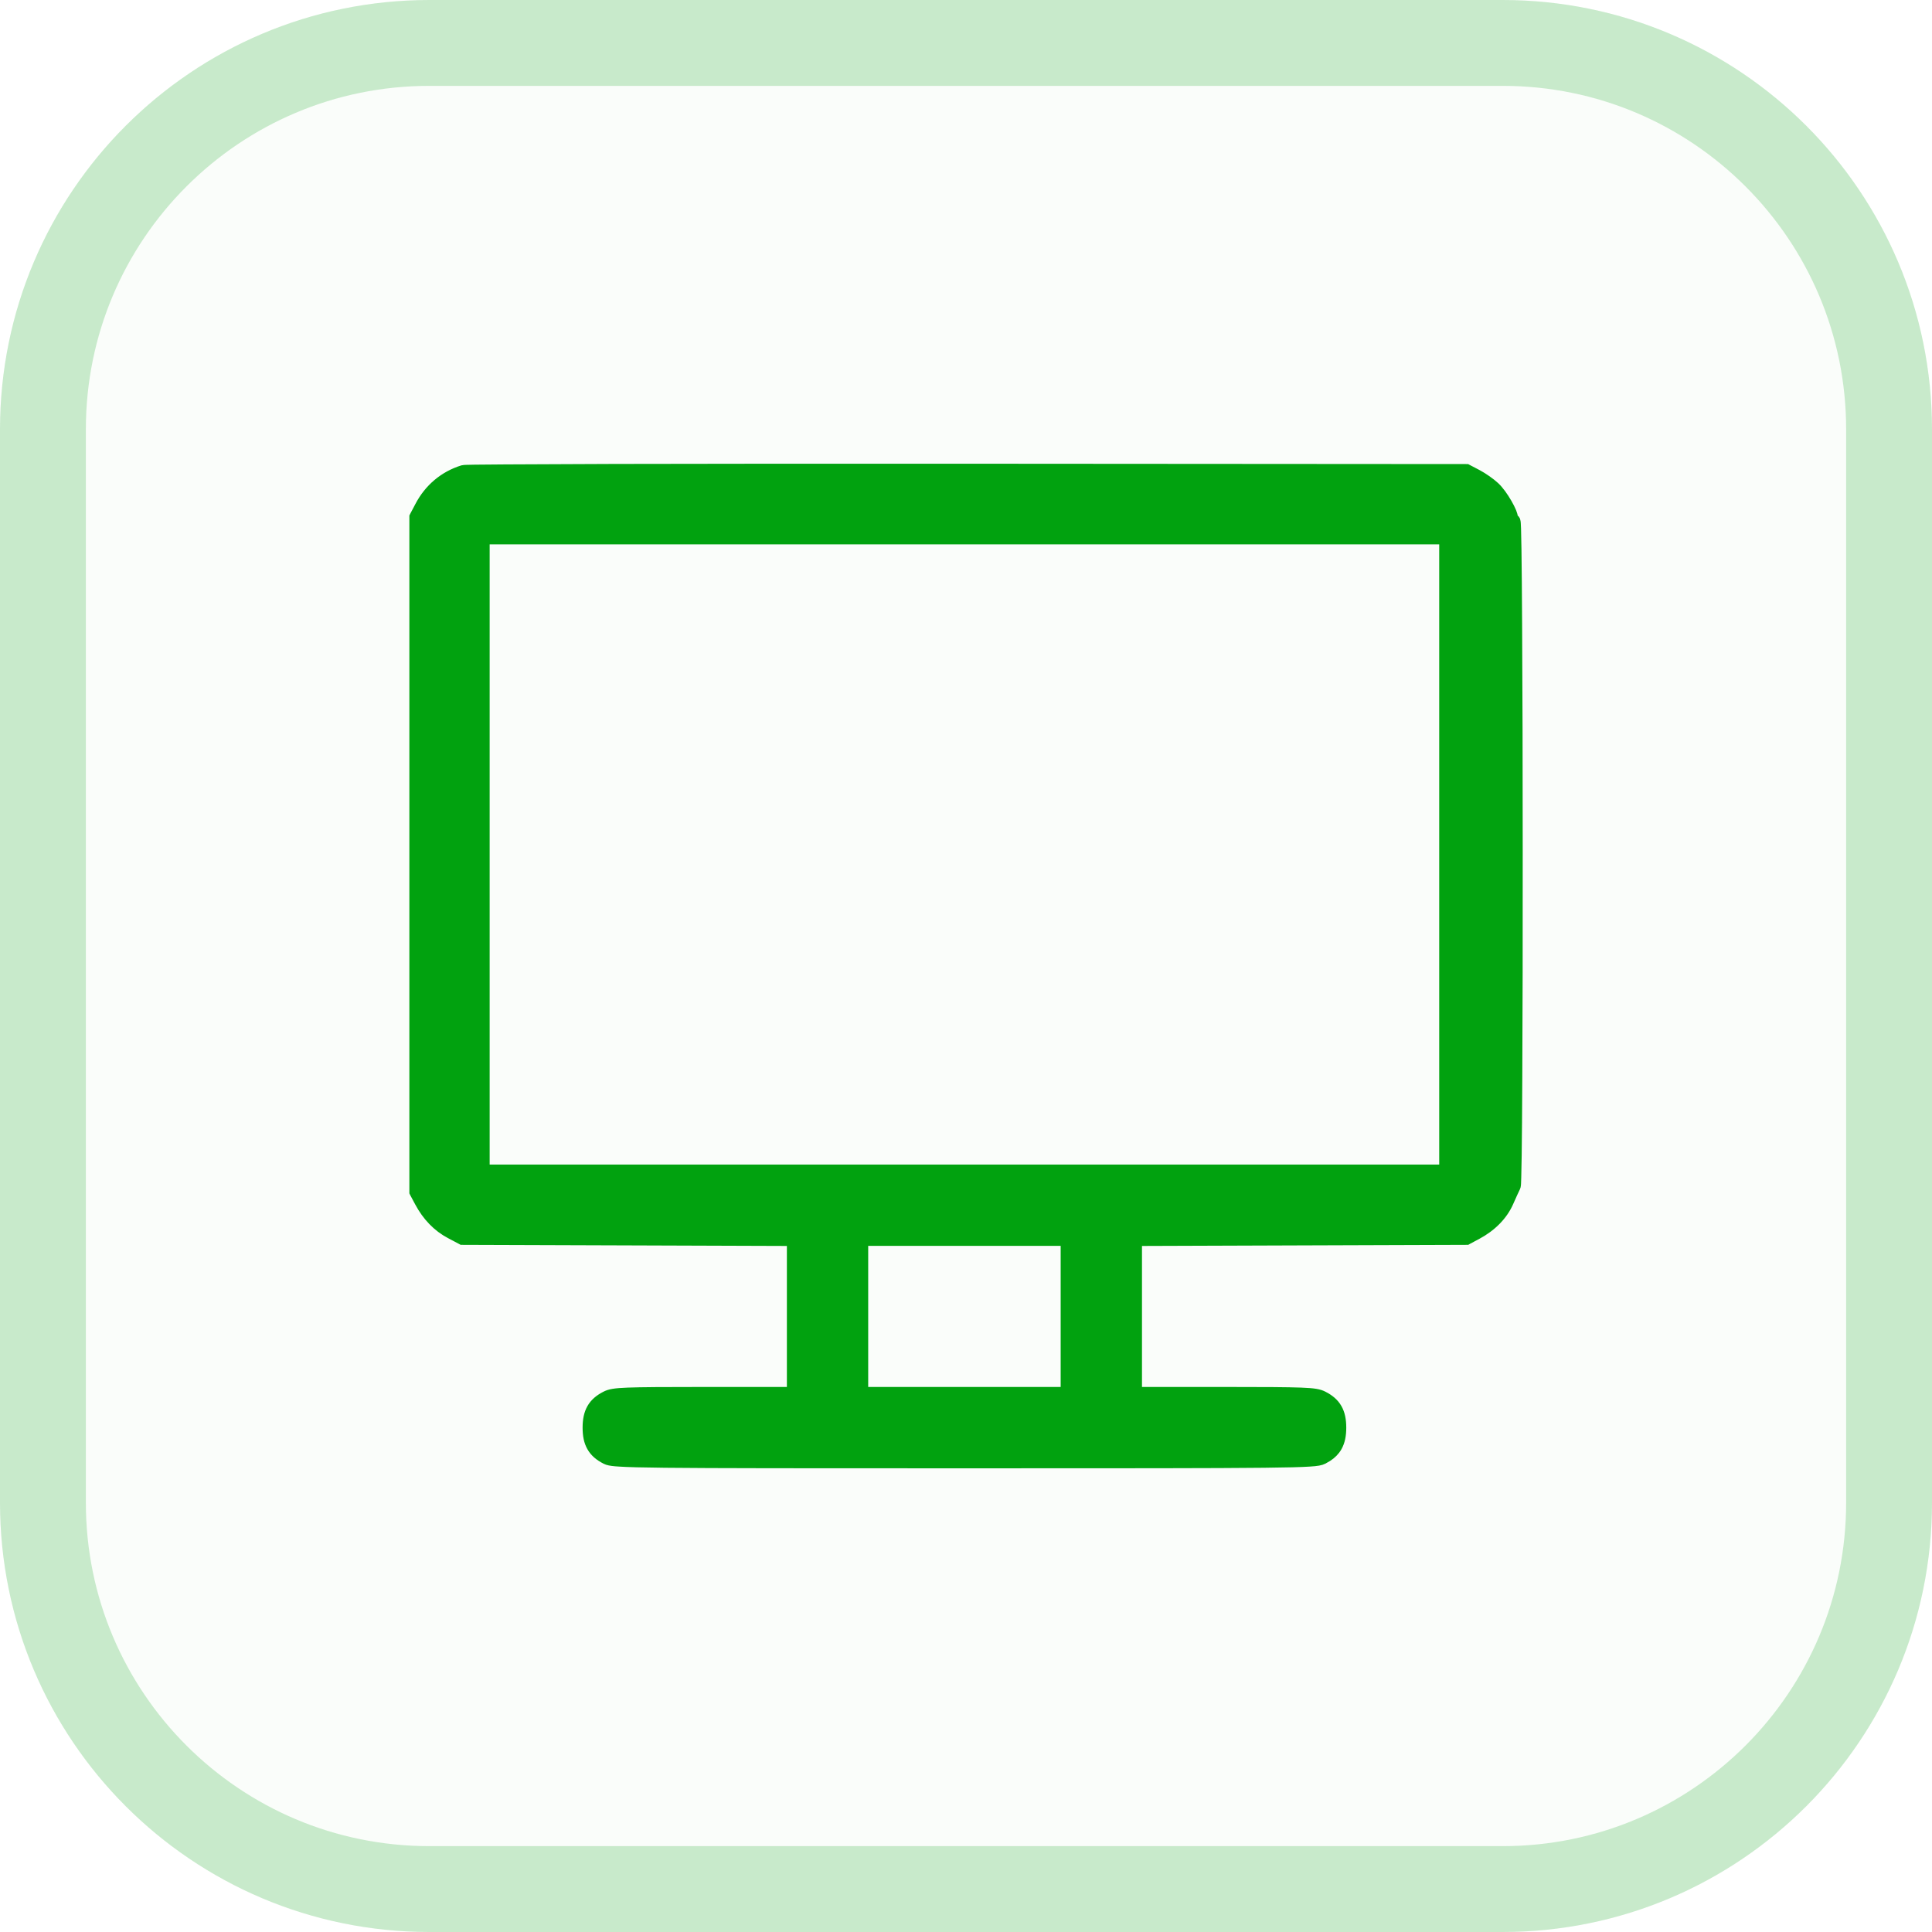
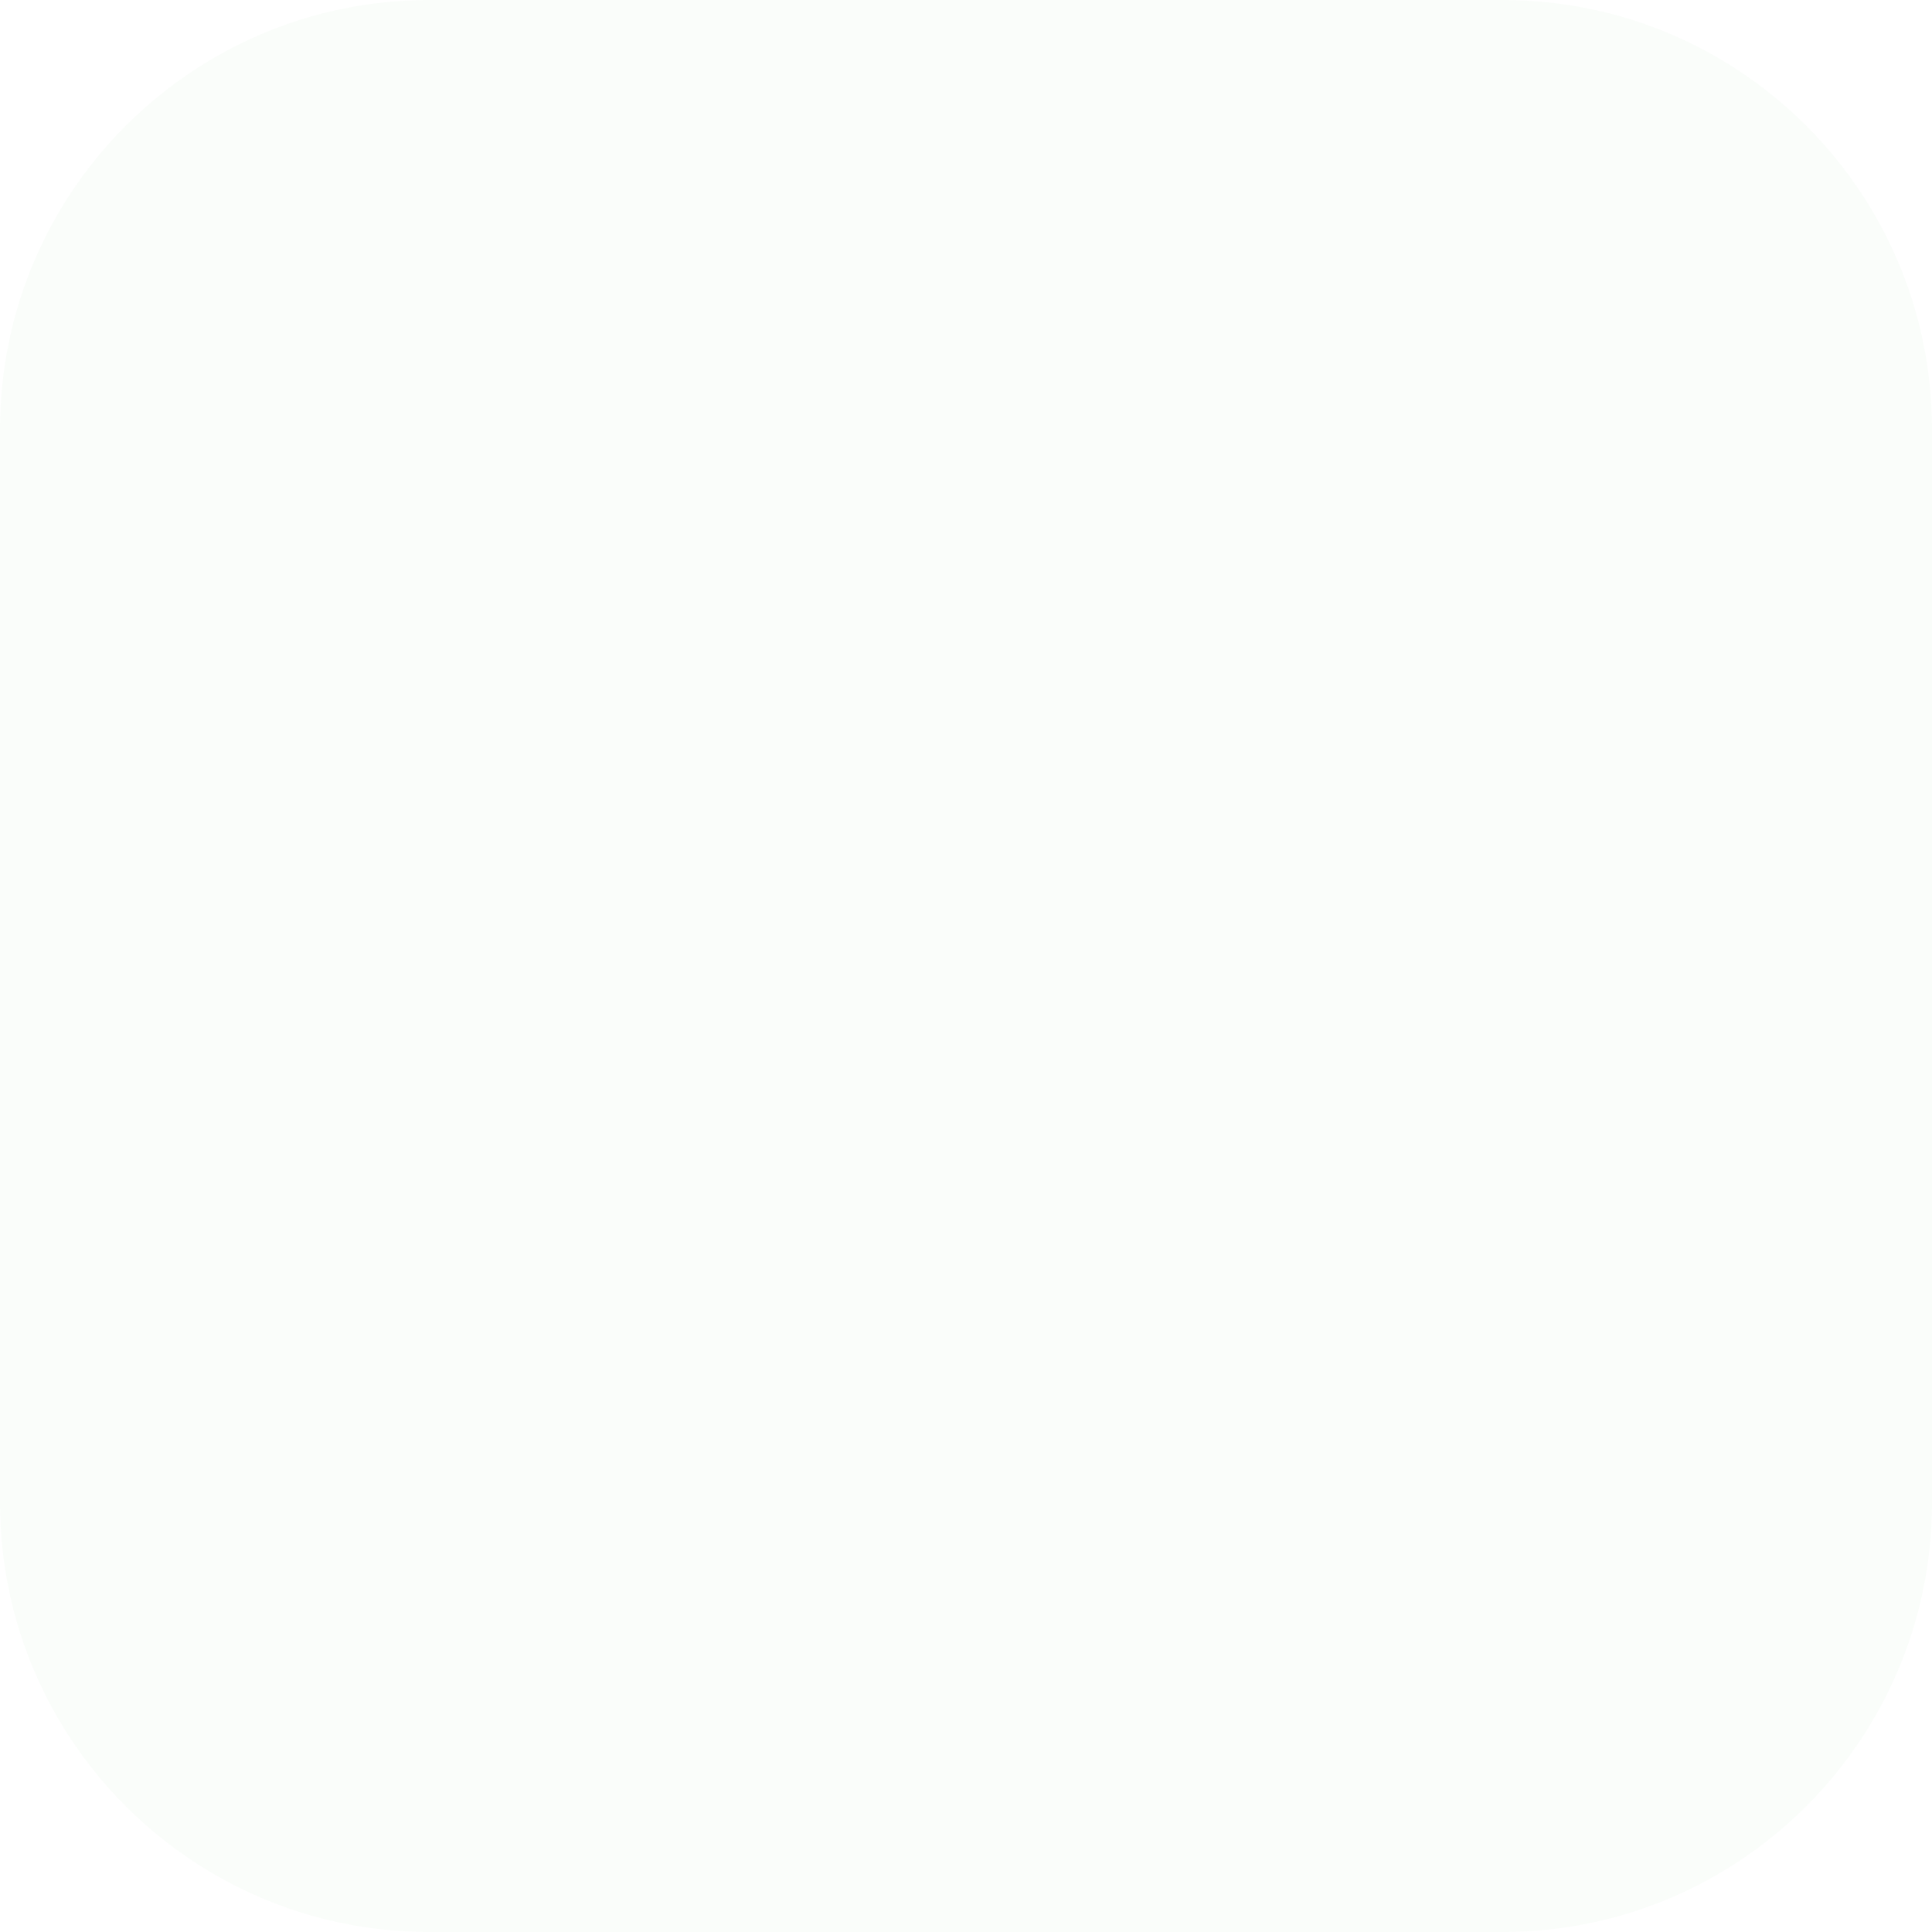
<svg xmlns="http://www.w3.org/2000/svg" width="45" height="45" viewBox="0 0 45 45" fill="none">
  <path d="M0 10C0 4.477 4.477 0 10 0H35C40.523 0 45 4.477 45 10V35C45 40.523 40.523 45 35 45H10C4.477 45 0 40.523 0 35V10Z" fill="#01A20F" fill-opacity="0.02" />
-   <path d="M10 1H35C39.971 1 44 5.029 44 10V35C44 39.971 39.971 44 35 44H10C5.029 44 1 39.971 1 35V10C1 5.029 5.029 1 10 1Z" stroke="#01A20F" stroke-opacity="0.2" stroke-width="2" />
-   <path d="M34.145 10.909H34.17L34.192 10.921L34.416 11.038C34.547 11.107 34.73 11.235 34.829 11.328C34.926 11.419 35.033 11.57 35.115 11.713C35.157 11.785 35.194 11.858 35.221 11.923C35.24 11.97 35.254 12.022 35.261 12.068C35.275 12.077 35.29 12.087 35.296 12.094C35.308 12.109 35.313 12.124 35.313 12.127C35.317 12.137 35.318 12.146 35.318 12.15C35.32 12.161 35.321 12.174 35.322 12.188C35.324 12.218 35.326 12.262 35.328 12.317C35.332 12.429 35.335 12.593 35.338 12.802C35.344 13.219 35.349 13.817 35.353 14.535C35.362 15.973 35.367 17.895 35.367 19.822C35.368 21.749 35.365 23.681 35.357 25.139C35.354 25.868 35.349 26.479 35.343 26.911C35.34 27.127 35.337 27.3 35.333 27.42C35.331 27.48 35.33 27.527 35.328 27.561C35.327 27.578 35.326 27.594 35.325 27.605C35.325 27.611 35.323 27.617 35.322 27.623C35.322 27.625 35.32 27.641 35.312 27.657C35.289 27.702 35.218 27.857 35.154 28.003C35.017 28.317 34.754 28.583 34.406 28.769L34.192 28.883L34.171 28.895H34.145L30.273 28.908L26.499 28.921V32.405H28.504C29.456 32.405 29.988 32.408 30.302 32.42C30.613 32.432 30.726 32.453 30.825 32.504C30.973 32.579 31.085 32.672 31.157 32.799C31.229 32.925 31.257 33.075 31.257 33.253C31.257 33.431 31.229 33.581 31.157 33.707C31.103 33.803 31.026 33.879 30.929 33.942L30.825 34.002C30.765 34.033 30.683 34.049 30.495 34.06C30.303 34.073 29.984 34.081 29.434 34.087C28.331 34.099 26.291 34.1 22.464 34.1C18.636 34.1 16.596 34.099 15.493 34.087C14.943 34.081 14.624 34.073 14.432 34.06C14.29 34.052 14.21 34.041 14.152 34.023L14.102 34.002C13.954 33.927 13.842 33.834 13.77 33.707C13.697 33.581 13.67 33.431 13.67 33.253C13.67 33.075 13.698 32.925 13.77 32.799C13.842 32.672 13.954 32.579 14.102 32.504C14.201 32.453 14.314 32.432 14.625 32.42C14.939 32.408 15.471 32.405 16.423 32.405H18.428V28.921L14.654 28.908L10.781 28.895H10.756L10.734 28.883L10.48 28.749C10.179 28.59 9.936 28.338 9.759 28.006L9.646 27.795L9.635 27.773V12.031L9.646 12.009L9.764 11.785C9.982 11.368 10.336 11.071 10.776 10.935C10.788 10.932 10.801 10.931 10.804 10.931C10.809 10.93 10.816 10.929 10.822 10.929C10.836 10.928 10.854 10.927 10.876 10.927C10.921 10.925 10.985 10.924 11.066 10.923C11.23 10.921 11.467 10.919 11.77 10.917C12.374 10.913 13.24 10.909 14.304 10.906C16.43 10.901 19.346 10.899 22.538 10.901L34.145 10.909ZM20.122 32.405H24.805V28.919H20.122V32.405ZM11.305 27.225H33.622V12.579H11.305V27.225Z" fill="#01A20F" stroke="#01A20F" stroke-width="0.2" />
</svg>